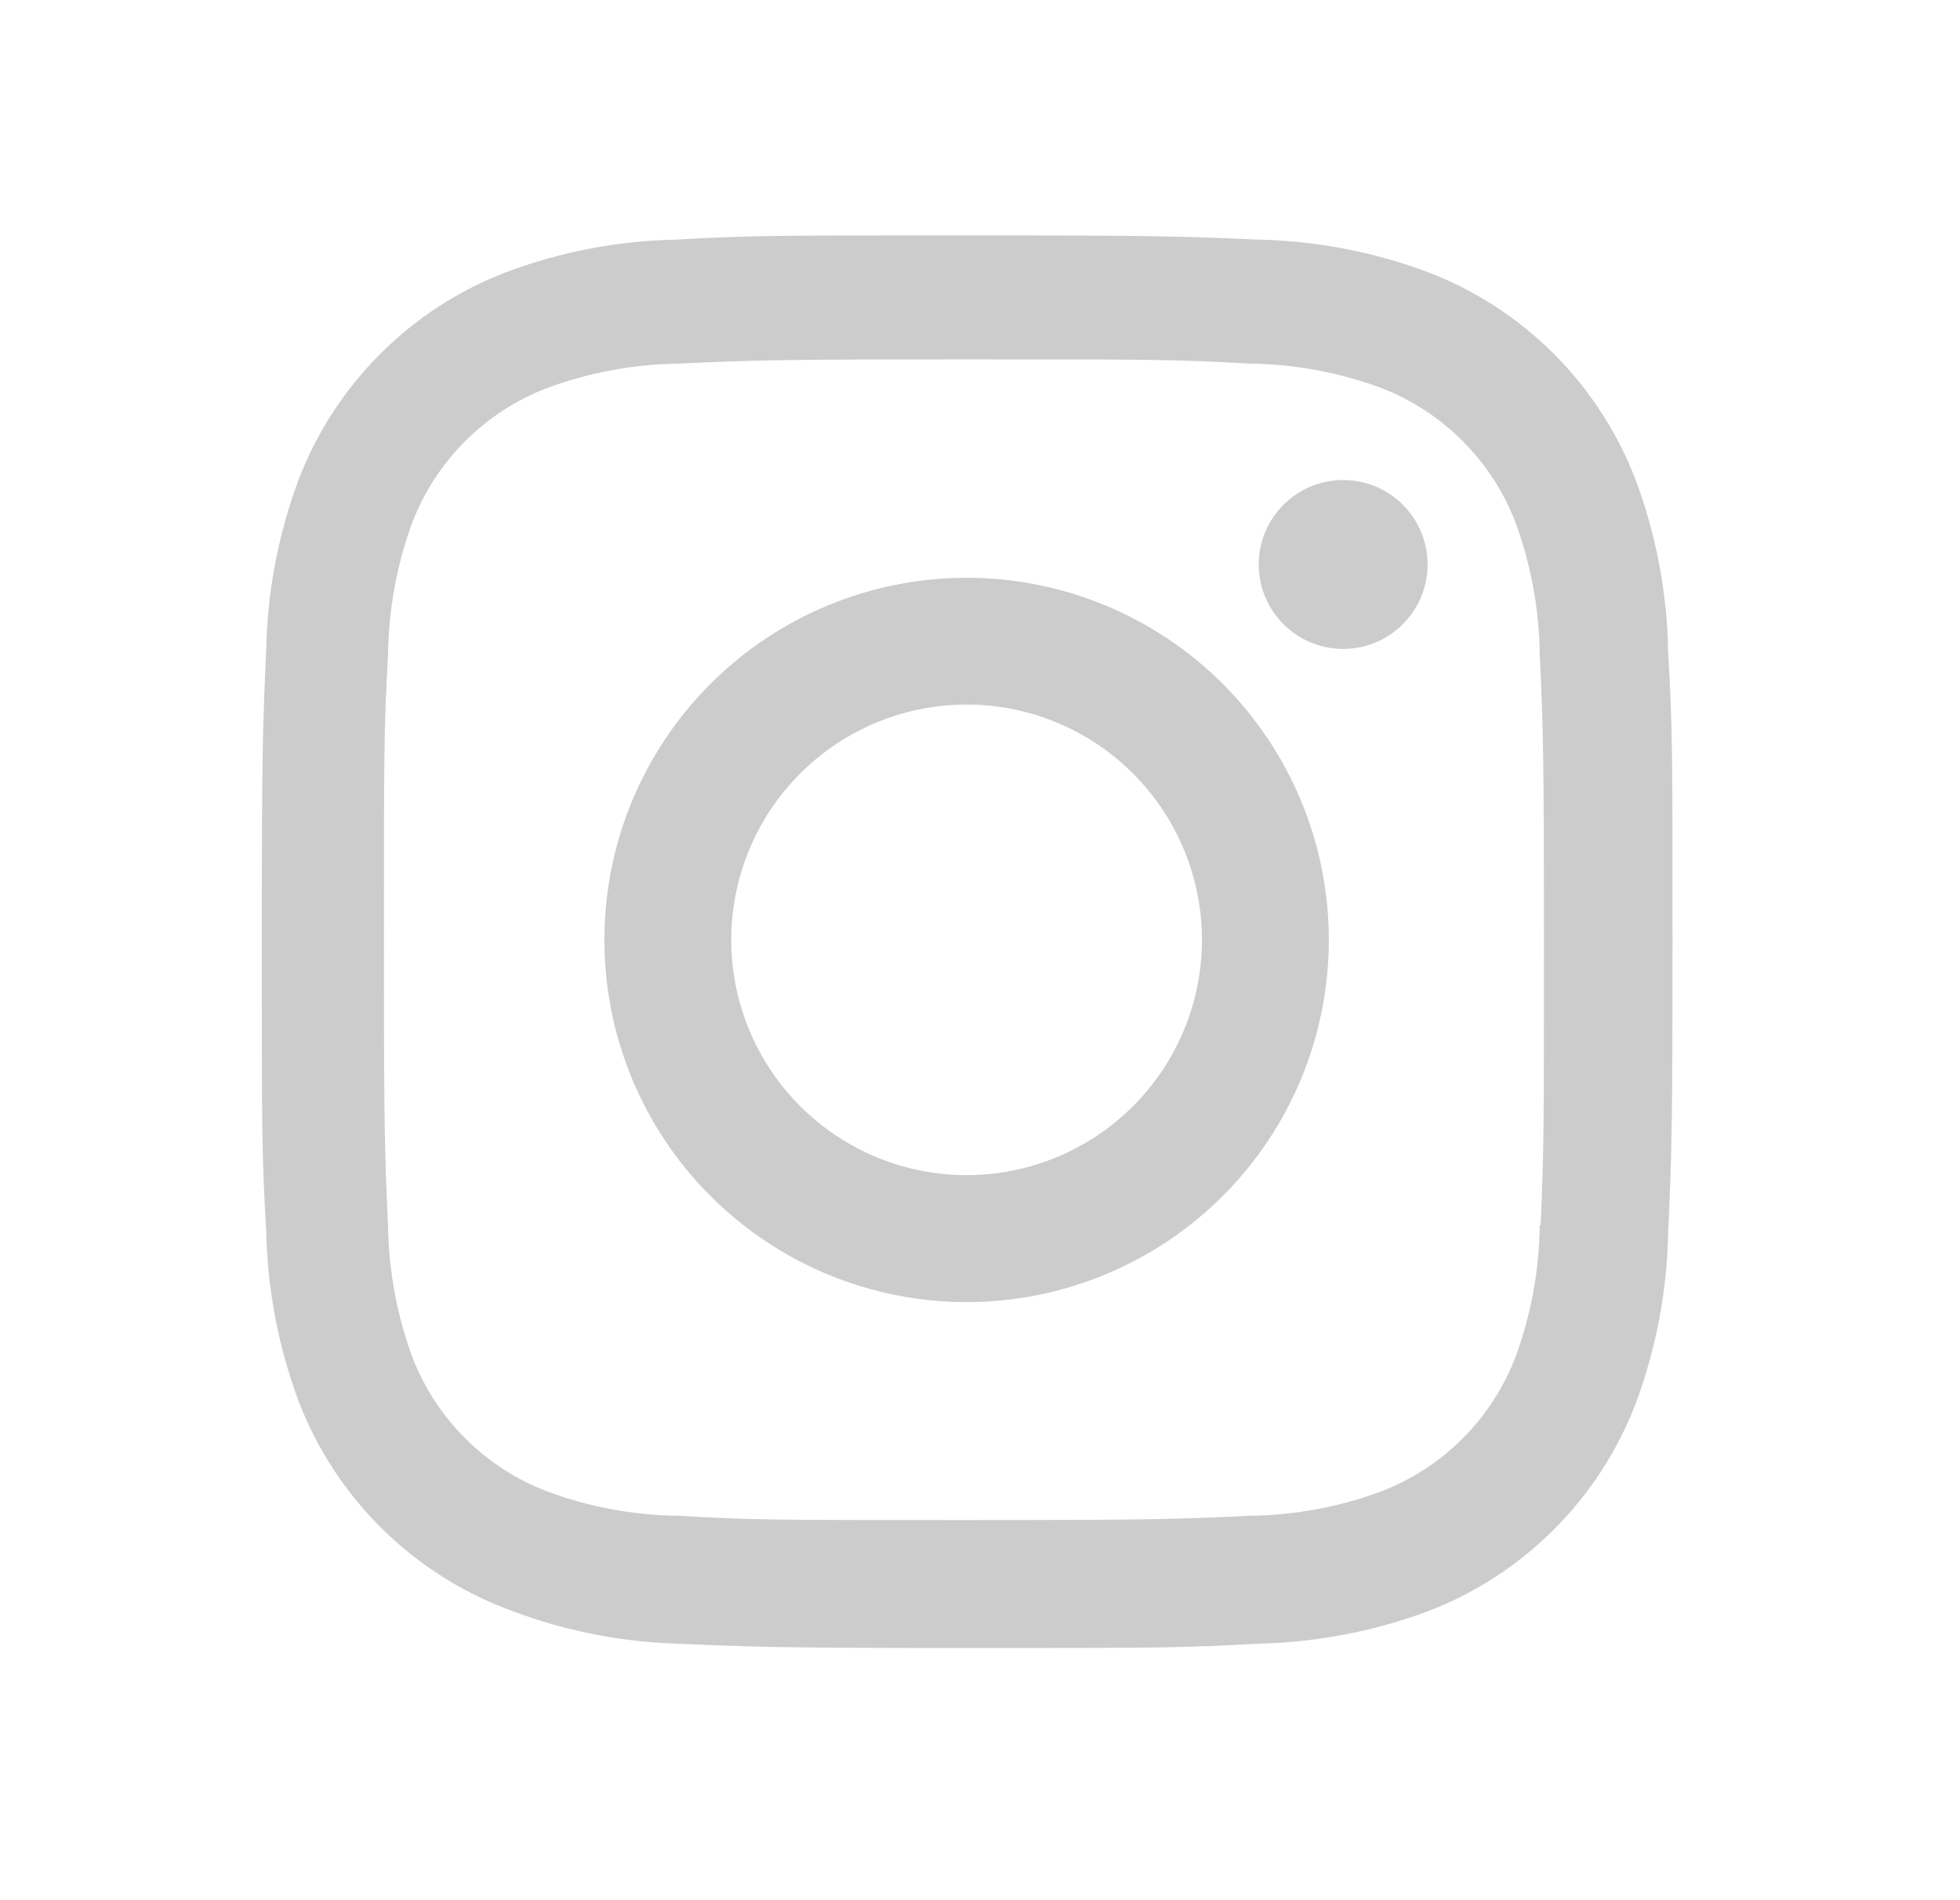
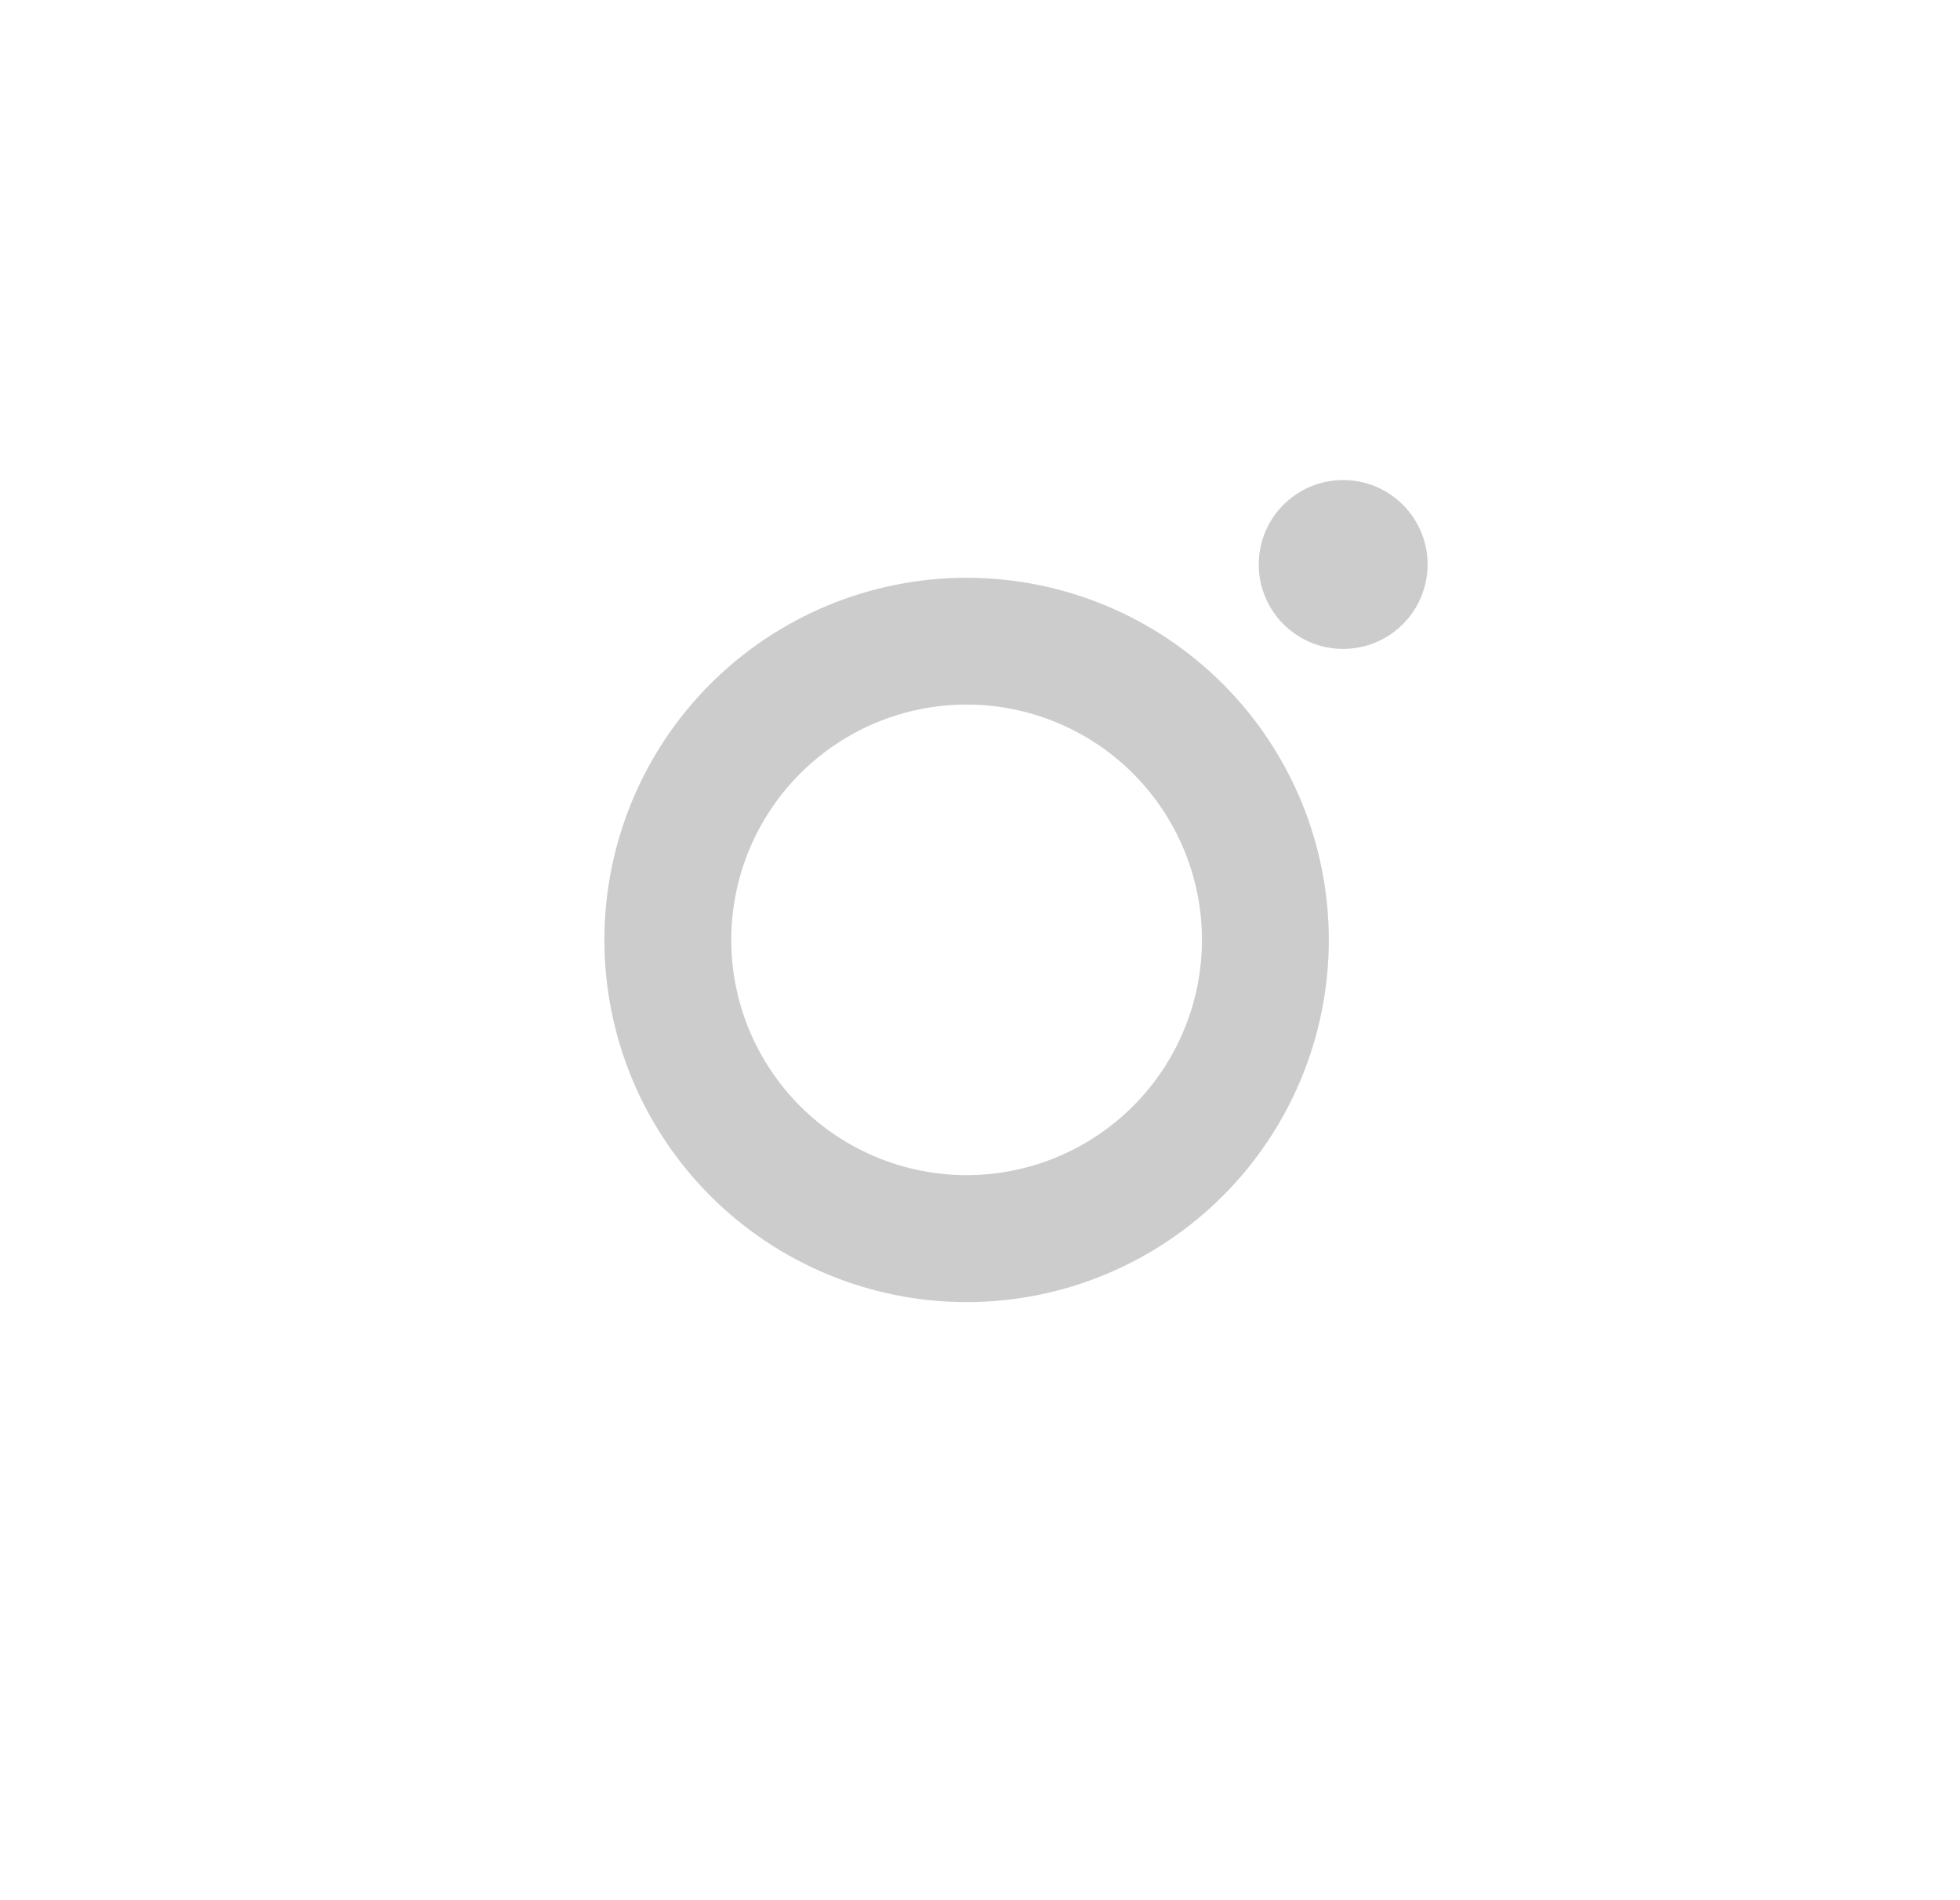
<svg xmlns="http://www.w3.org/2000/svg" width="33" height="32" viewBox="0 0 33 32" fill="none">
  <path d="M16.275 9.73C14.657 9.73 13.106 10.373 11.962 11.516C10.818 12.66 10.176 14.211 10.176 15.829C10.176 17.446 10.818 18.998 11.962 20.141C13.106 21.285 14.657 21.928 16.275 21.928C17.892 21.928 19.443 21.285 20.587 20.141C21.731 18.998 22.373 17.446 22.373 15.829C22.373 14.211 21.731 12.66 20.587 11.516C19.443 10.373 17.892 9.73 16.275 9.73ZM16.275 19.79C15.224 19.79 14.216 19.372 13.473 18.629C12.73 17.886 12.312 16.878 12.312 15.828C12.312 14.777 12.73 13.769 13.473 13.026C14.216 12.283 15.224 11.865 16.275 11.865C17.325 11.865 18.333 12.283 19.076 13.026C19.819 13.769 20.237 14.777 20.237 15.828C20.237 16.878 19.819 17.886 19.076 18.629C18.333 19.372 17.325 19.79 16.275 19.79Z" fill="#CCCCCC" />
  <path d="M22.614 10.928C23.4 10.928 24.036 10.291 24.036 9.506C24.036 8.721 23.4 8.084 22.614 8.084C21.829 8.084 21.193 8.721 21.193 9.506C21.193 10.291 21.829 10.928 22.614 10.928Z" fill="#CCCCCC" />
-   <path d="M27.531 8.06C27.225 7.272 26.759 6.556 26.161 5.958C25.563 5.36 24.846 4.894 24.058 4.589C23.135 4.242 22.16 4.055 21.175 4.035C19.904 3.979 19.502 3.964 16.281 3.964C13.06 3.964 12.648 3.964 11.388 4.035C10.403 4.054 9.429 4.241 8.507 4.589C7.718 4.894 7.002 5.36 6.404 5.958C5.806 6.555 5.339 7.272 5.034 8.06C4.688 8.983 4.501 9.958 4.482 10.944C4.425 12.212 4.408 12.615 4.408 15.837C4.408 19.058 4.408 19.468 4.482 20.73C4.502 21.717 4.688 22.69 5.034 23.615C5.34 24.403 5.807 25.119 6.405 25.717C7.004 26.315 7.72 26.781 8.509 27.086C9.429 27.447 10.403 27.648 11.391 27.68C12.661 27.735 13.063 27.753 16.284 27.753C19.505 27.753 19.918 27.753 21.177 27.68C22.163 27.66 23.138 27.473 24.061 27.127C24.849 26.822 25.565 26.355 26.163 25.757C26.761 25.159 27.228 24.443 27.533 23.654C27.88 22.731 28.066 21.758 28.086 20.771C28.143 19.502 28.16 19.1 28.16 15.878C28.16 12.656 28.16 12.247 28.086 10.985C28.071 9.985 27.883 8.996 27.531 8.06ZM25.924 20.633C25.916 21.393 25.777 22.146 25.514 22.859C25.316 23.372 25.013 23.838 24.624 24.227C24.235 24.615 23.769 24.918 23.256 25.116C22.551 25.378 21.806 25.516 21.053 25.526C19.8 25.584 19.447 25.599 16.234 25.599C13.018 25.599 12.69 25.599 11.413 25.526C10.661 25.517 9.916 25.378 9.212 25.116C8.697 24.919 8.229 24.617 7.838 24.228C7.448 23.839 7.143 23.373 6.944 22.859C6.685 22.154 6.546 21.409 6.534 20.658C6.477 19.405 6.464 19.051 6.464 15.838C6.464 12.624 6.464 12.296 6.534 11.017C6.543 10.258 6.681 9.505 6.944 8.792C7.347 7.752 8.171 6.933 9.212 6.534C9.917 6.273 10.661 6.135 11.413 6.124C12.667 6.067 13.02 6.052 16.234 6.052C19.448 6.052 19.778 6.052 21.053 6.124C21.806 6.133 22.551 6.272 23.256 6.534C23.769 6.732 24.235 7.036 24.624 7.425C25.013 7.814 25.316 8.279 25.514 8.792C25.773 9.498 25.912 10.242 25.924 10.994C25.981 12.248 25.995 12.6 25.995 15.815C25.995 19.027 25.995 19.373 25.939 20.634H25.924V20.633Z" fill="#CCCCCC" />
</svg>